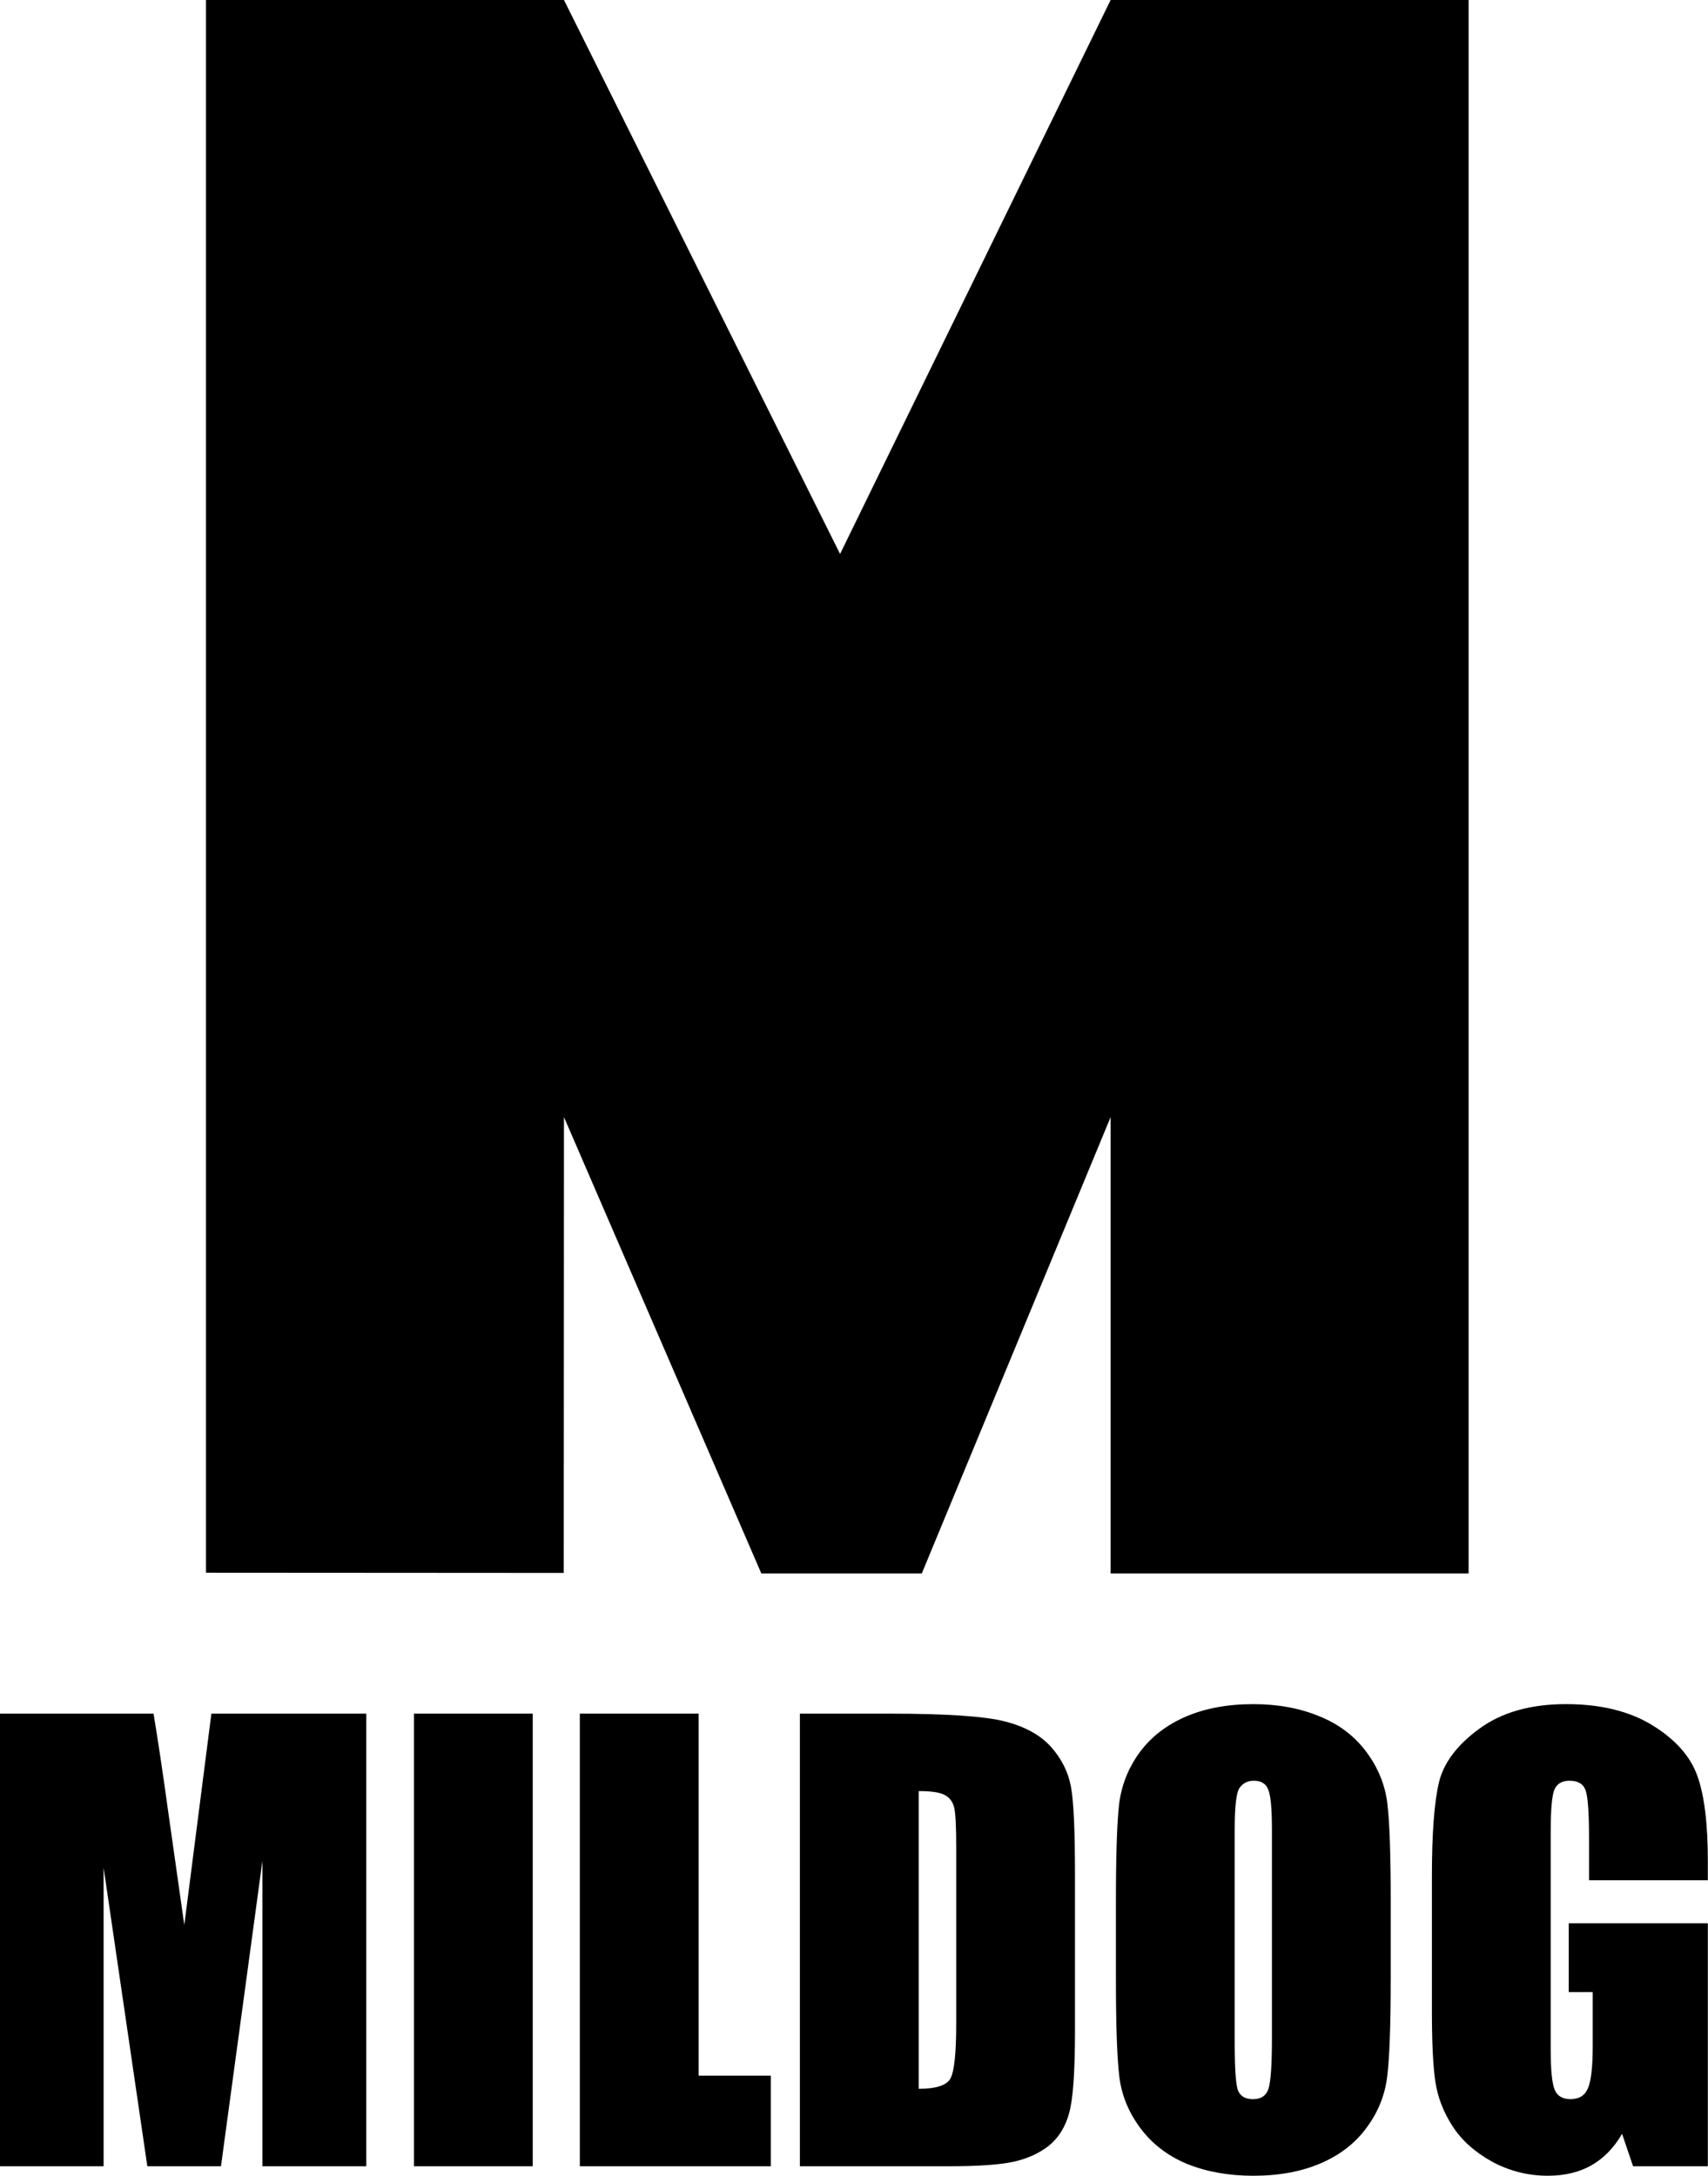
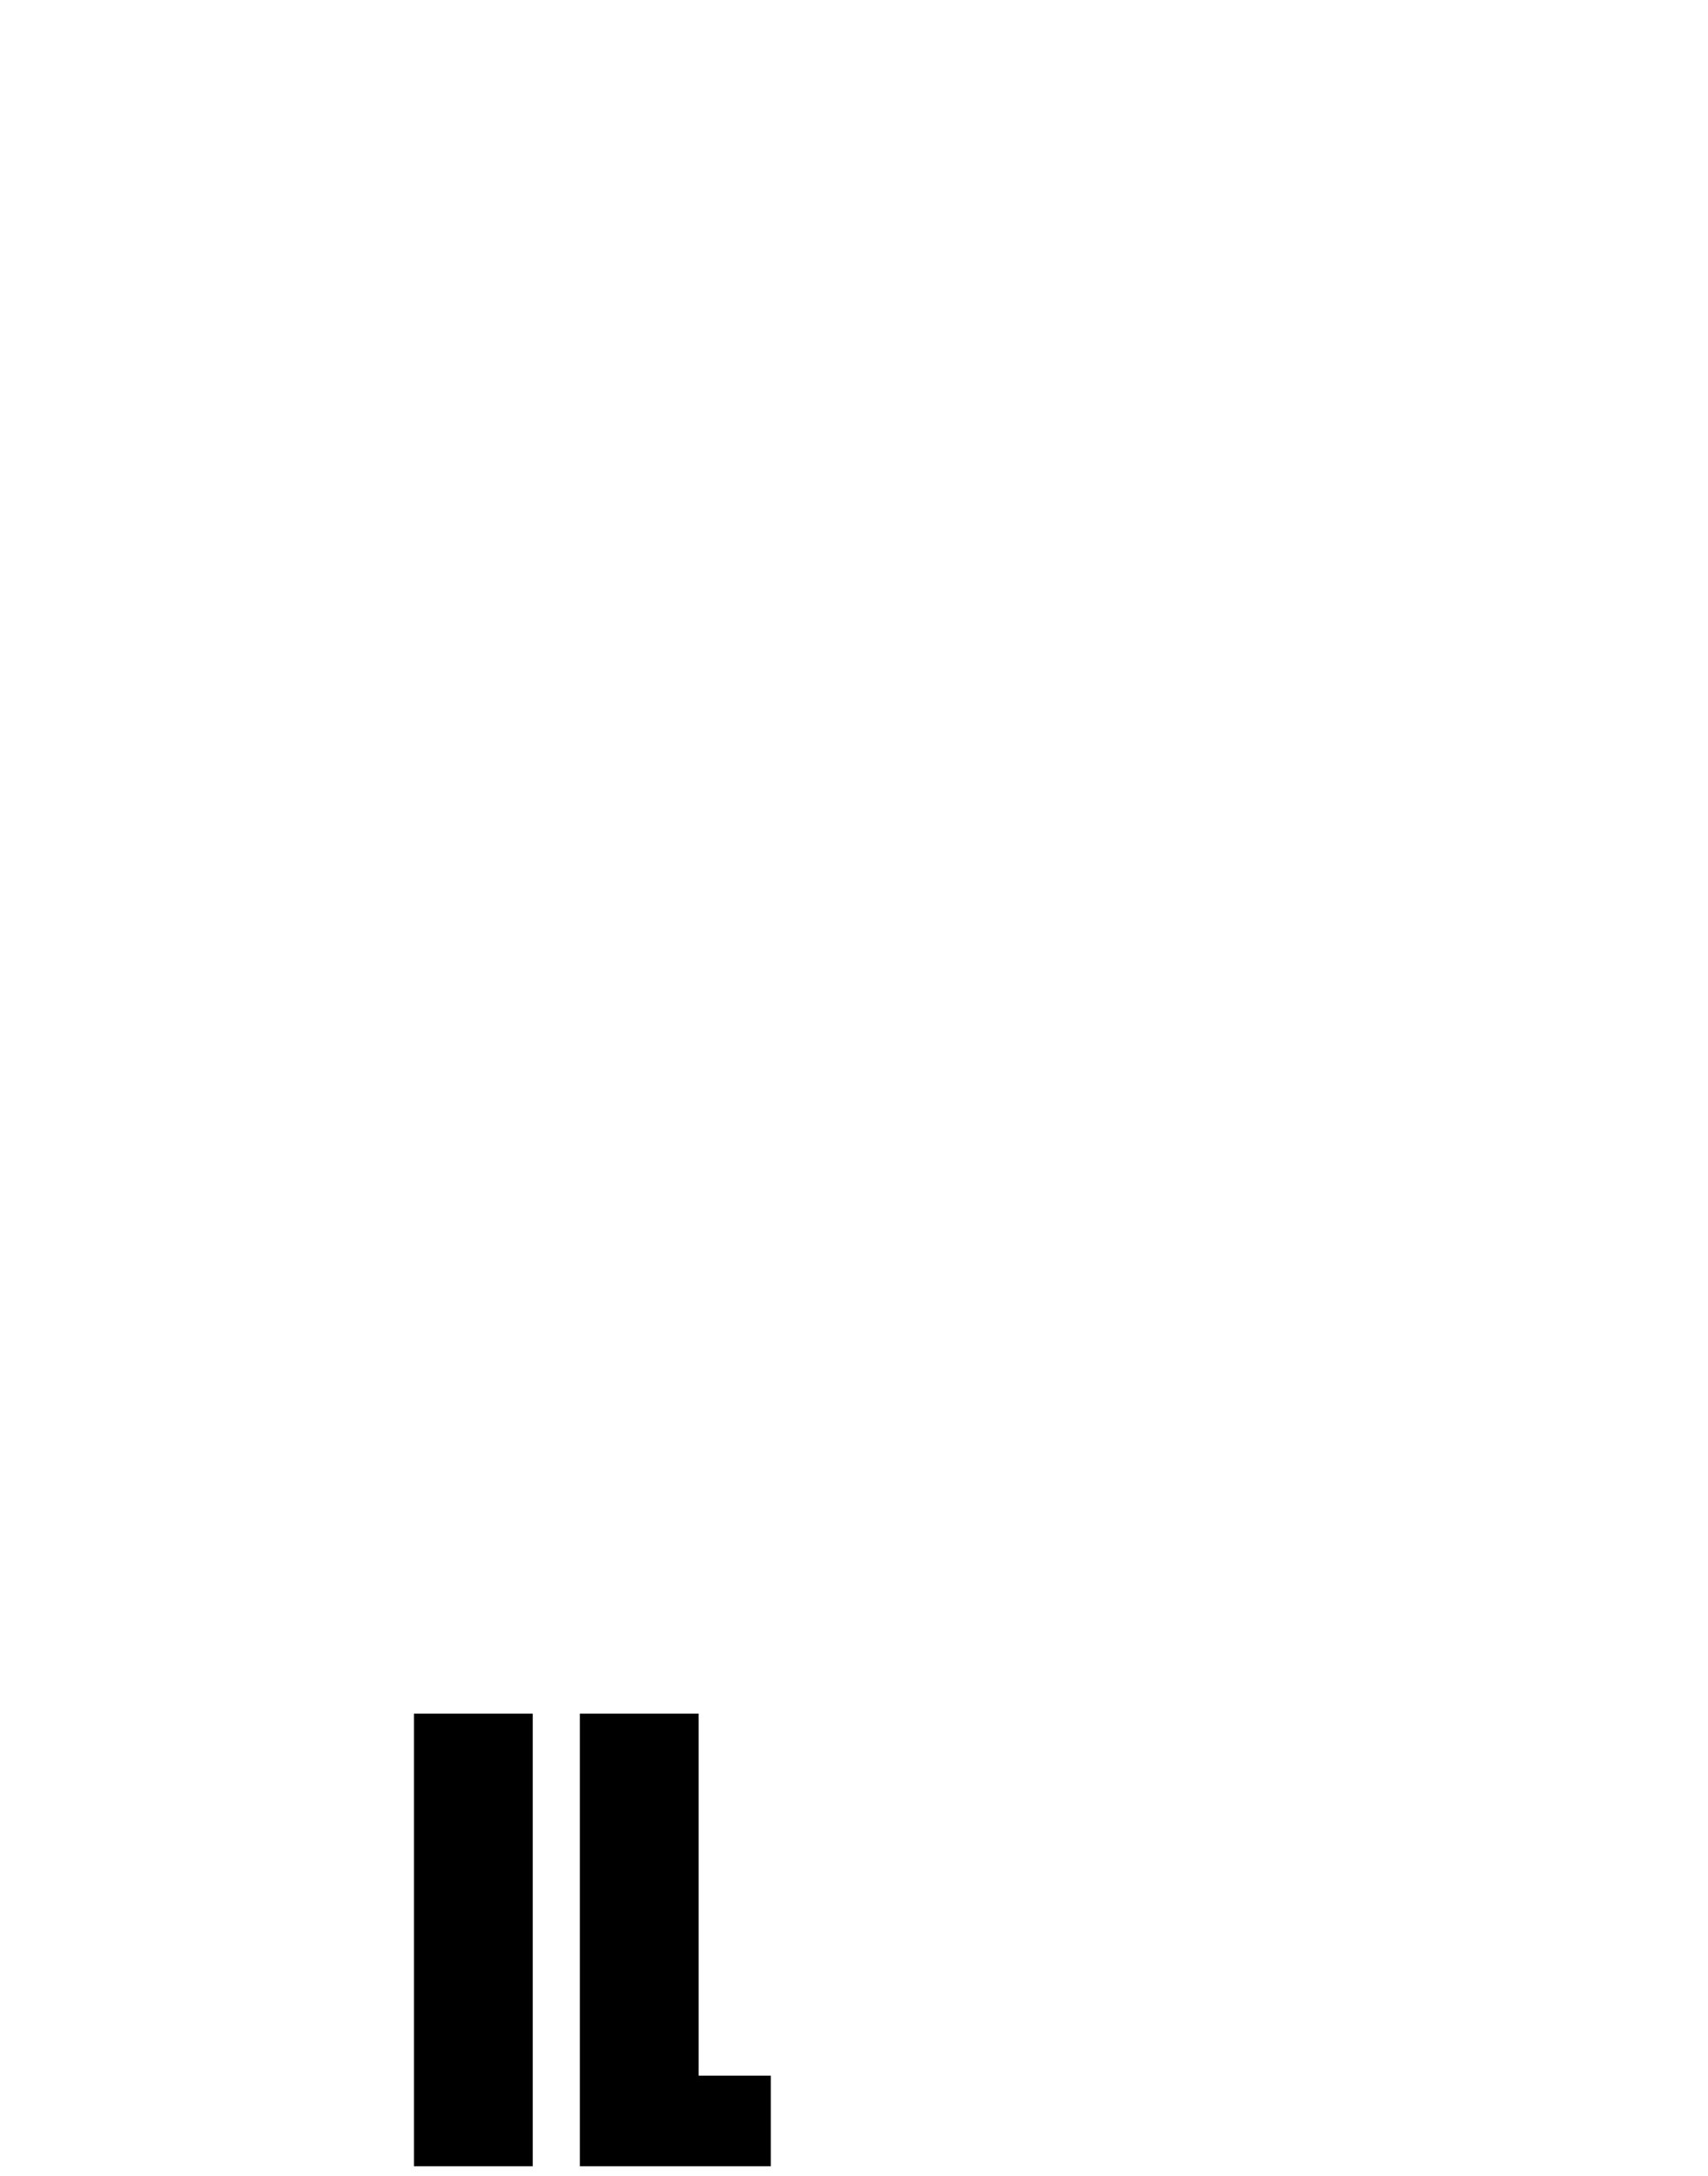
<svg xmlns="http://www.w3.org/2000/svg" xmlns:ns1="http://www.inkscape.org/namespaces/inkscape" xmlns:ns2="http://sodipodi.sourceforge.net/DTD/sodipodi-0.dtd" width="738.64" height="940.953" id="svg2" version="1.1" ns1:version="0.91 r13725" ns2:docname="Mildog.svg">
  <defs id="defs4" />
  <ns2:namedview id="base" pagecolor="#ffffff" bordercolor="#666666" borderopacity="1.0" ns1:pageopacity="0.0" ns1:pageshadow="2" ns1:zoom="256" ns1:cx="739.34217" ns1:cy="941.2117" ns1:document-units="px" ns1:current-layer="layer1" showgrid="false" ns1:window-width="1366" ns1:window-height="705" ns1:window-x="-8" ns1:window-y="-8" ns1:window-maximized="1" showguides="true" />
  <g ns1:label="Layer 1" ns1:groupmode="layer" id="layer1" transform="translate(0,-111.409)">
    <g id="g6911">
-       <path ns2:nodetypes="cccccccccccccccc" ns1:connector-curvature="0" id="flowRoot2996-1-9" d="m 243.894,111.41 -154.813,0.002 0,680.123 154.719,0.096 0.094,-197.125 -0.004,-0.002 0.004,0.002 85.344,197.342 69.406,0 81.656,-197.344 0,197.344 154.812,0 0,-680.436 -154.812,0 -117,239.561 z" style="color:#000000;font-style:normal;font-variant:normal;font-weight:normal;font-stretch:normal;font-size:40px;line-height:125%;font-family:Impact;-inkscape-font-specification:Impact;text-indent:0;text-align:start;text-decoration:none;text-decoration-line:none;letter-spacing:0px;word-spacing:0px;text-transform:none;direction:ltr;block-progression:tb;writing-mode:lr-tb;baseline-shift:baseline;text-anchor:start;display:inline;overflow:visible;visibility:visible;fill:#000000;fill-opacity:1;fill-rule:nonzero;stroke:none;stroke-width:1;marker:none;enable-background:accumulate" />
      <g id="flowRoot4160" style="font-style:normal;font-variant:normal;font-weight:normal;font-stretch:condensed;font-size:40px;line-height:125%;font-family:Impact;-inkscape-font-specification:'Impact Condensed';text-align:center;letter-spacing:0px;word-spacing:0px;writing-mode:lr-tb;text-anchor:middle;fill:#000000;fill-opacity:1;stroke:none;stroke-width:1px;stroke-linecap:butt;stroke-linejoin:miter;stroke-opacity:1" transform="matrix(6.247,0,0,6.19,3664.173,360.202)">
-         <path ns1:connector-curvature="0" id="path6899" d="m -561.193,79.529 0,31.621 -7.188,0 0,-21.348 -2.871,21.348 -5.098,0 -3.027,-20.859 0,20.859 -7.188,0 0,-31.621 10.645,0 q 0.469,2.852 0.996,6.719 l 1.133,8.047 1.875,-14.766 10.723,0 z" />
        <path ns1:connector-curvature="0" id="path6901" d="m -549.67,79.529 0,31.621 -8.223,0 0,-31.621 8.223,0 z" />
        <path ns1:connector-curvature="0" id="path6903" d="m -538.186,79.529 0,25.293 5,0 0,6.328 -13.223,0 0,-31.621 8.223,0 z" />
-         <path ns1:connector-curvature="0" id="path6905" d="m -531.174,79.529 6.152,0 q 5.957,0 8.047,0.547 2.109,0.547 3.203,1.797 1.094,1.25 1.367,2.793 0.273,1.523 0.273,6.016 l 0,11.074 q 0,4.258 -0.41,5.703 -0.391,1.426 -1.387,2.246 -0.996,0.801 -2.461,1.133 -1.465,0.312 -4.414,0.312 l -10.371,0 0,-31.621 z m 8.223,5.41 0,20.801 q 1.777,0 2.188,-0.703 0.41,-0.723 0.41,-3.887 l 0,-12.285 q 0,-2.148 -0.137,-2.754 -0.137,-0.605 -0.625,-0.879 -0.488,-0.293 -1.836,-0.293 z" />
-         <path ns1:connector-curvature="0" id="path6907" d="m -490.275,98.044 q 0,4.766 -0.234,6.758 -0.215,1.973 -1.406,3.613 -1.172,1.641 -3.184,2.52 -2.012,0.879 -4.688,0.879 -2.539,0 -4.57,-0.82 -2.012,-0.84 -3.242,-2.5 -1.23,-1.66 -1.465,-3.613 -0.234,-1.953 -0.234,-6.836 l 0,-5.41 q 0,-4.766 0.215,-6.738 0.234,-1.992 1.406,-3.633 1.191,-1.641 3.203,-2.52 2.012,-0.879 4.688,-0.879 2.539,0 4.551,0.84 2.031,0.82 3.262,2.48 1.23,1.66 1.465,3.613 0.234,1.953 0.234,6.836 l 0,5.41 z m -8.223,-10.391 q 0,-2.207 -0.254,-2.812 -0.234,-0.625 -0.996,-0.625 -0.645,0 -0.996,0.508 -0.332,0.488 -0.332,2.93 l 0,14.766 q 0,2.754 0.215,3.398 0.234,0.645 1.055,0.645 0.84,0 1.074,-0.742 0.234,-0.742 0.234,-3.535 l 0,-14.531 z" />
-         <path ns1:connector-curvature="0" id="path6909" d="m -468.322,91.169 -8.223,0 0,-2.871 q 0,-2.715 -0.234,-3.398 -0.234,-0.684 -1.113,-0.684 -0.762,0 -1.035,0.586 -0.273,0.586 -0.273,3.008 l 0,15.176 q 0,2.129 0.273,2.812 0.273,0.664 1.094,0.664 0.898,0 1.211,-0.762 0.332,-0.762 0.332,-2.969 l 0,-3.75 -1.66,0 0,-4.805 9.629,0 0,16.973 -5.176,0 -0.762,-2.266 q -0.84,1.465 -2.129,2.207 -1.27,0.723 -3.008,0.723 -2.07,0 -3.887,-0.996 -1.797,-1.016 -2.734,-2.5 -0.938,-1.484 -1.172,-3.105 -0.234,-1.641 -0.234,-4.902 l 0,-9.395 q 0,-4.531 0.488,-6.582 0.488,-2.051 2.793,-3.75 2.324,-1.719 5.996,-1.719 3.613,0 5.996,1.484 2.383,1.484 3.105,3.535 0.723,2.031 0.723,5.918 l 0,1.367 z" />
      </g>
    </g>
  </g>
</svg>